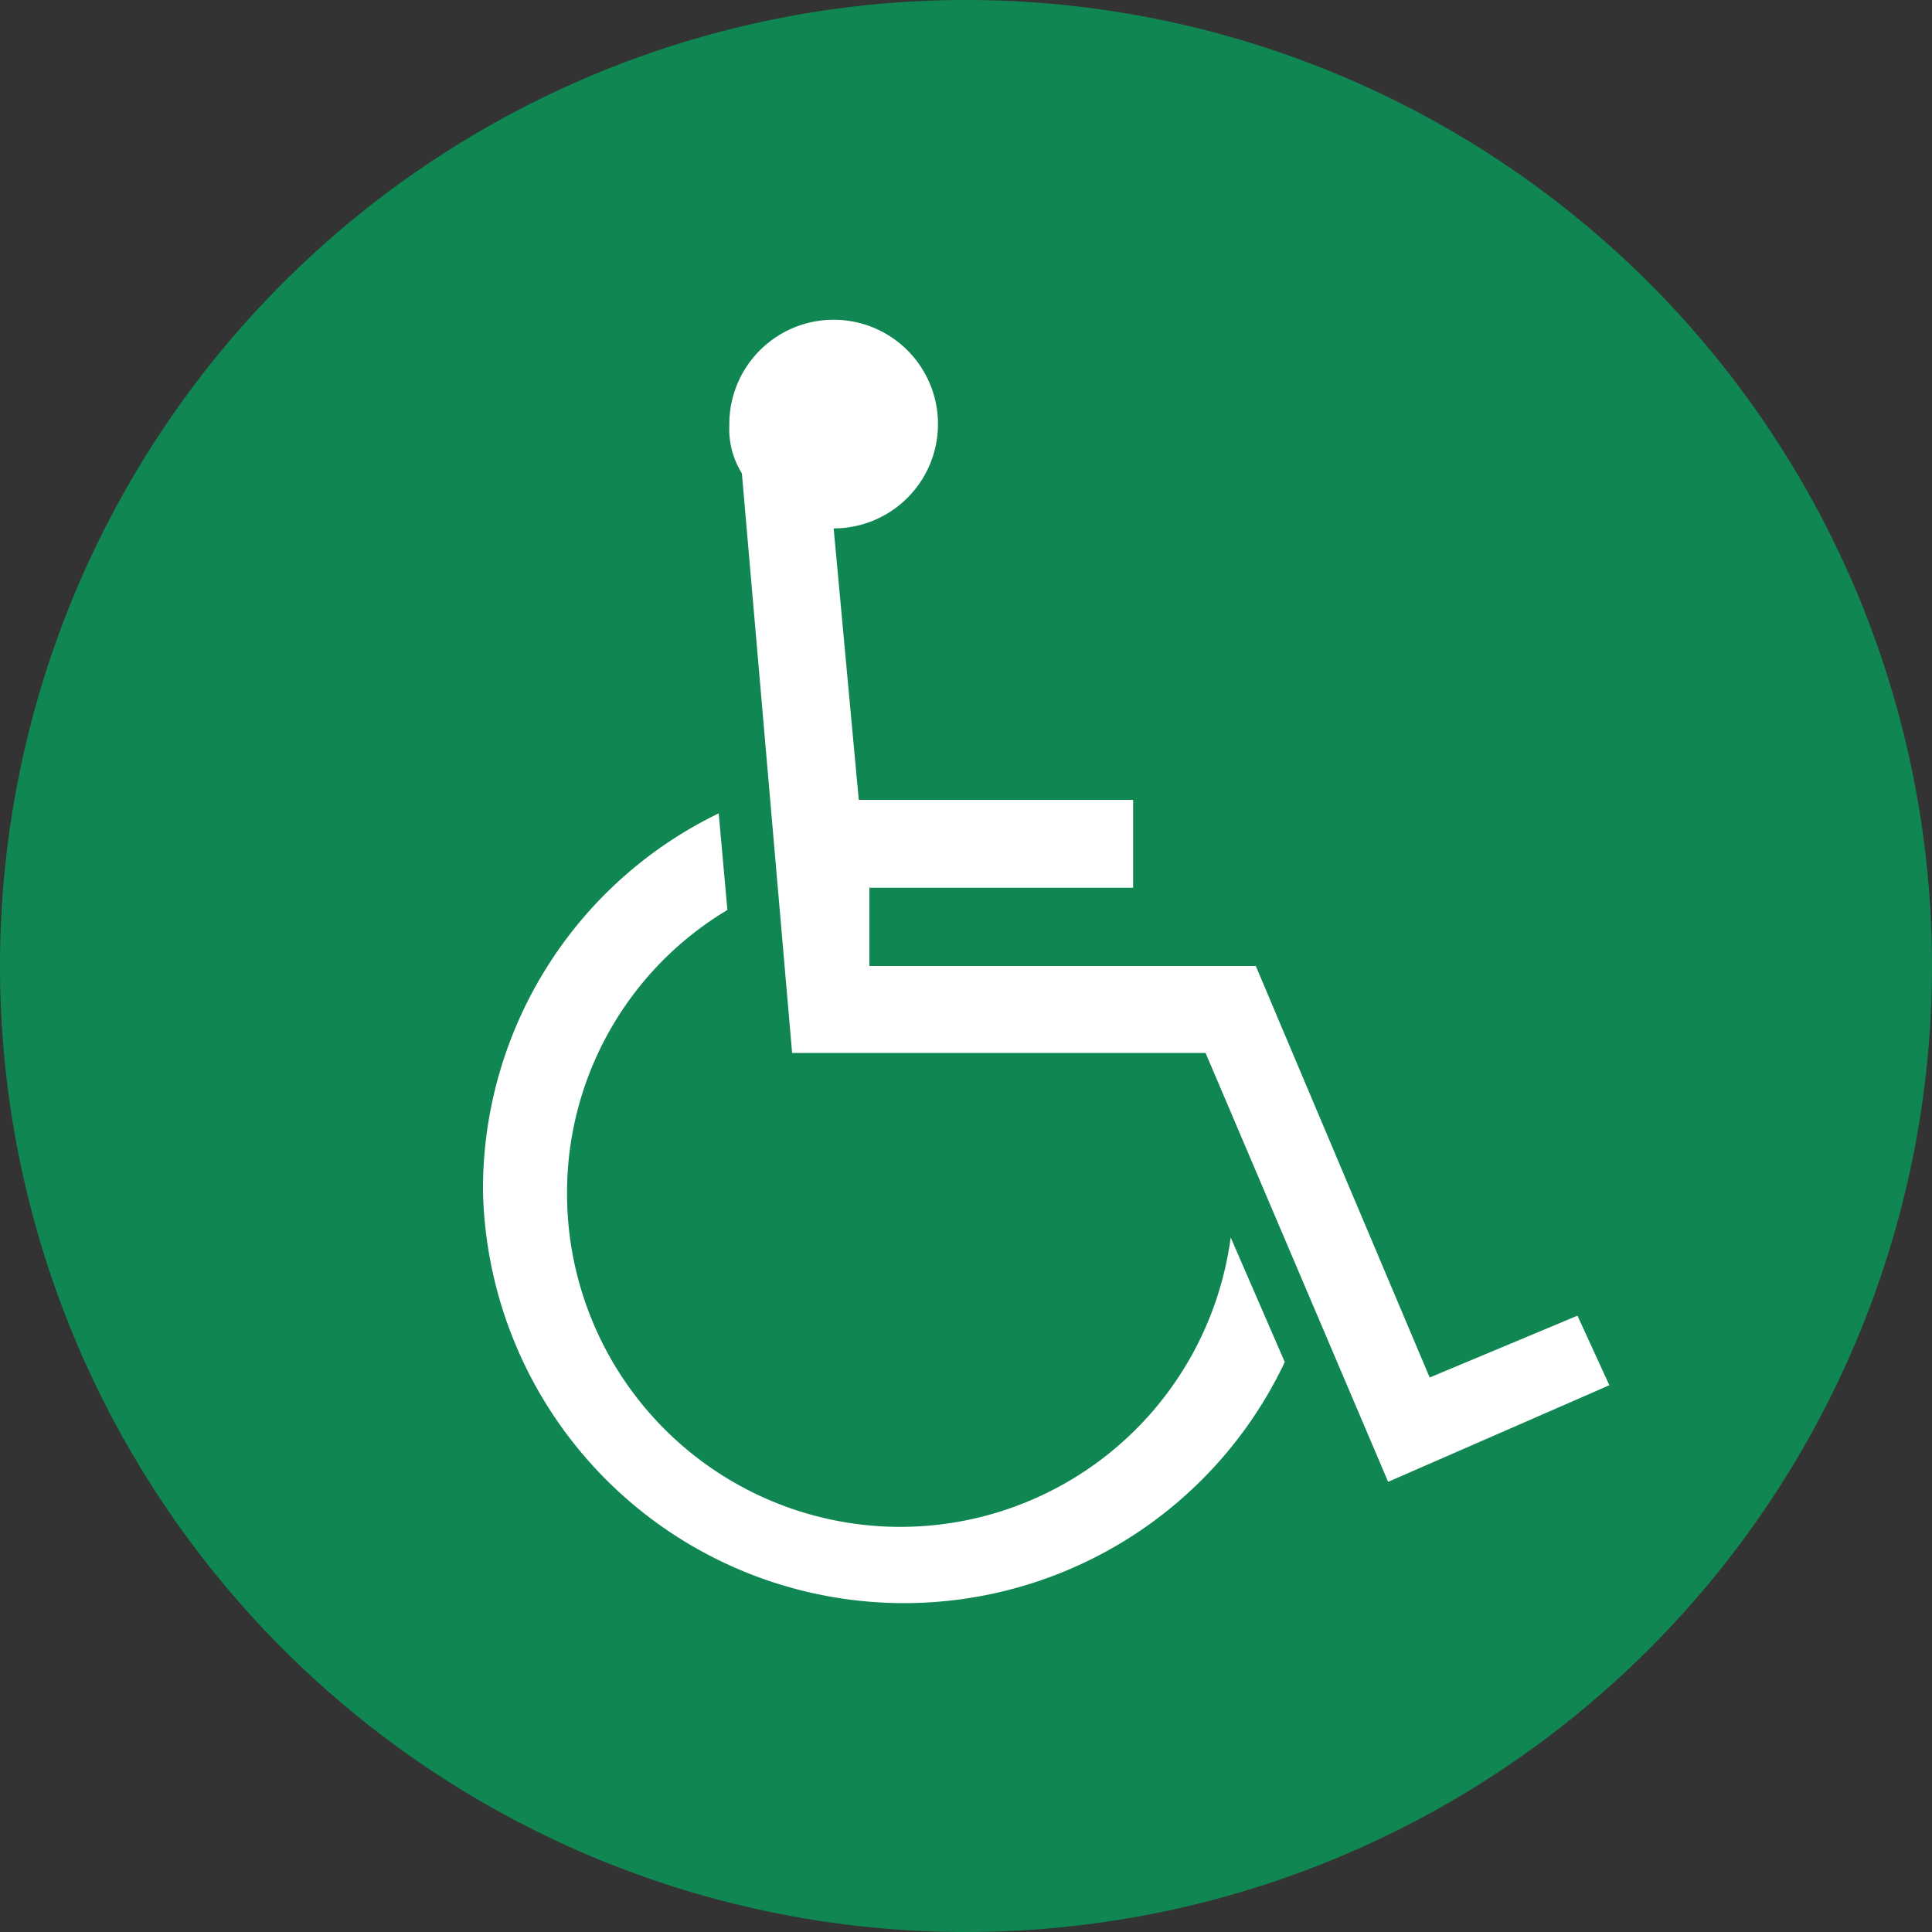
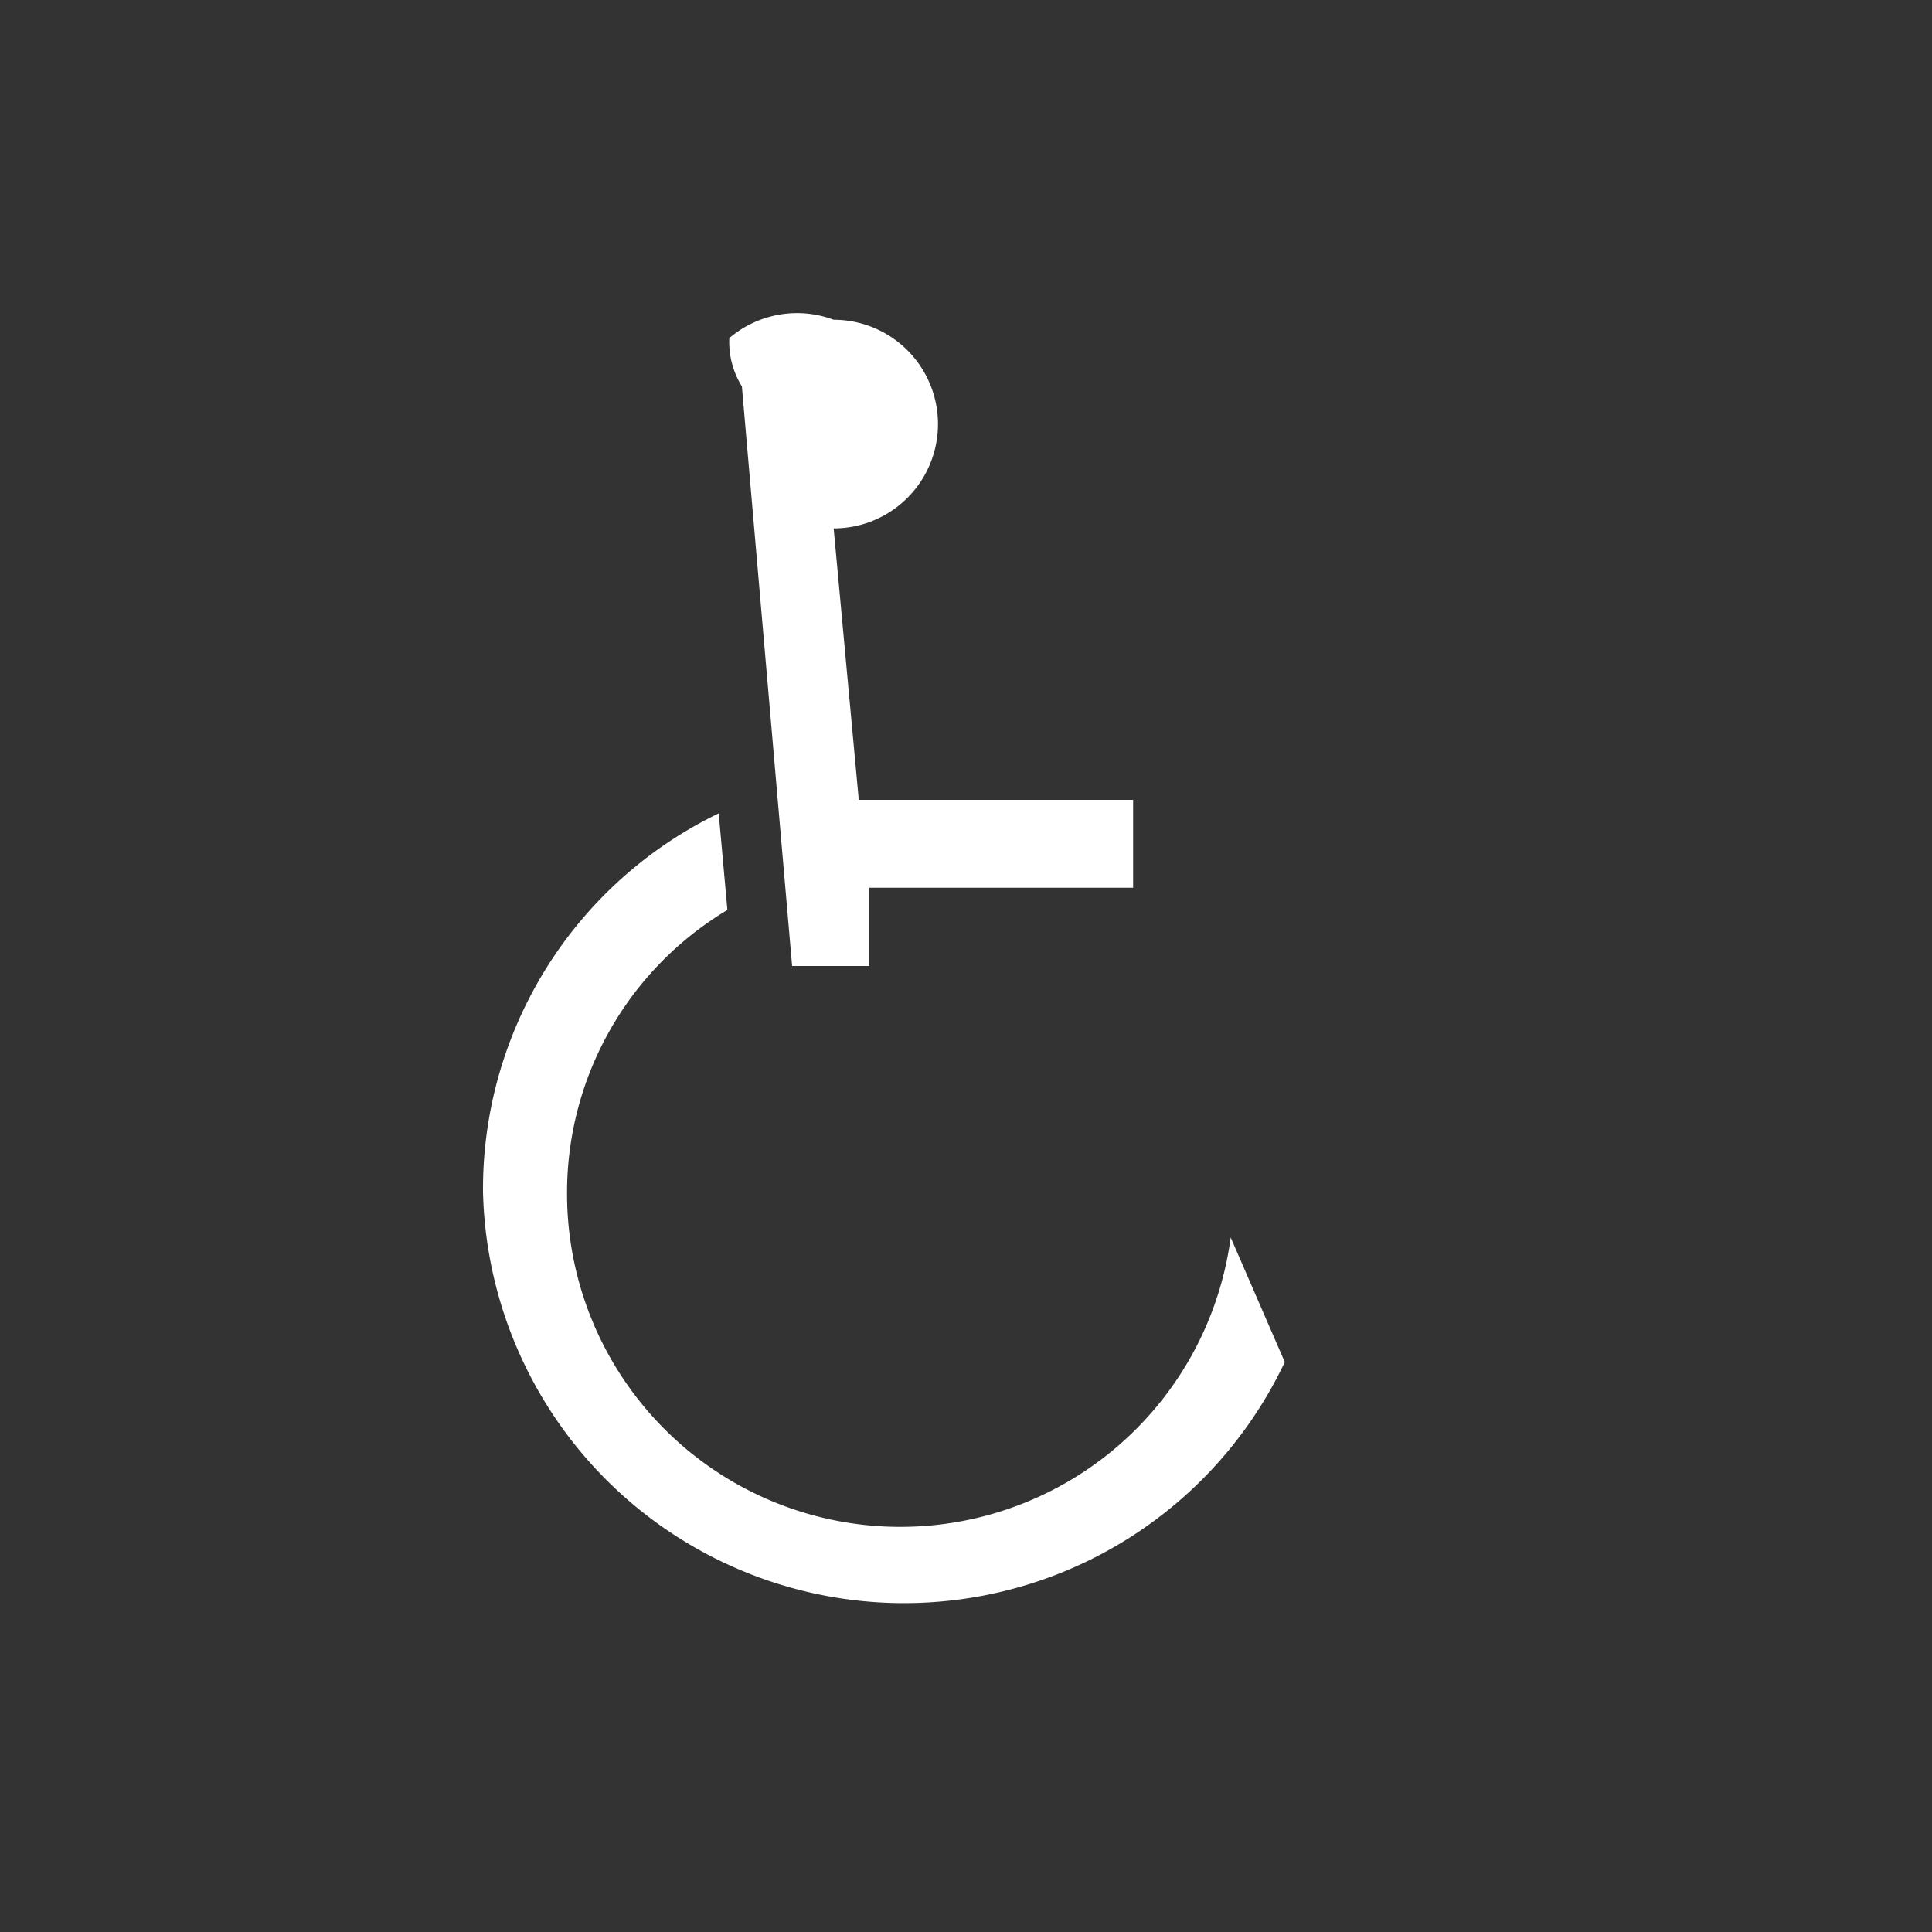
<svg xmlns="http://www.w3.org/2000/svg" viewBox="0 0 20 20" width="20" height="20">
  <rect x="0" y="0" width="20" height="20" fill="#333333" stroke="none" />
  <defs>
    <style>.cls-1{fill:#108653;}.cls-2{fill:#fff;}</style>
  </defs>
  <title>r3</title>
  <g id="レイヤー_2" data-name="レイヤー 2">
    <g id="レイヤー_1-2" data-name="レイヤー 1">
-       <path class="cls-1" d="M10,20A10,10,0,1,1,20,10,10,10,0,0,1,10,20" />
-       <path class="cls-2" d="M8.63,5.47l.26,2.81h2.84v.91H9L9,10h4l1.8,4.26,1.53-.64.33.72-2.29,1-1.89-4.44H8.2l-.52-6a.87.87,0,0,1-.13-.5A1.08,1.08,0,0,1,8.63,3.31a1.08,1.08,0,1,1,0,2.16M13.3,14.1A4.36,4.36,0,0,1,5,12.34,4.32,4.32,0,0,1,7.44,8.42l.09,1a3.41,3.41,0,0,0-1.66,2.93,3.45,3.45,0,0,0,6.87.46Z" />
+       <path class="cls-2" d="M8.63,5.47l.26,2.81h2.84v.91H9L9,10h4H8.2l-.52-6a.87.87,0,0,1-.13-.5A1.08,1.08,0,0,1,8.63,3.31a1.08,1.08,0,1,1,0,2.16M13.3,14.1A4.36,4.36,0,0,1,5,12.34,4.32,4.32,0,0,1,7.44,8.42l.09,1a3.41,3.41,0,0,0-1.66,2.93,3.45,3.45,0,0,0,6.87.46Z" />
    </g>
  </g>
</svg>